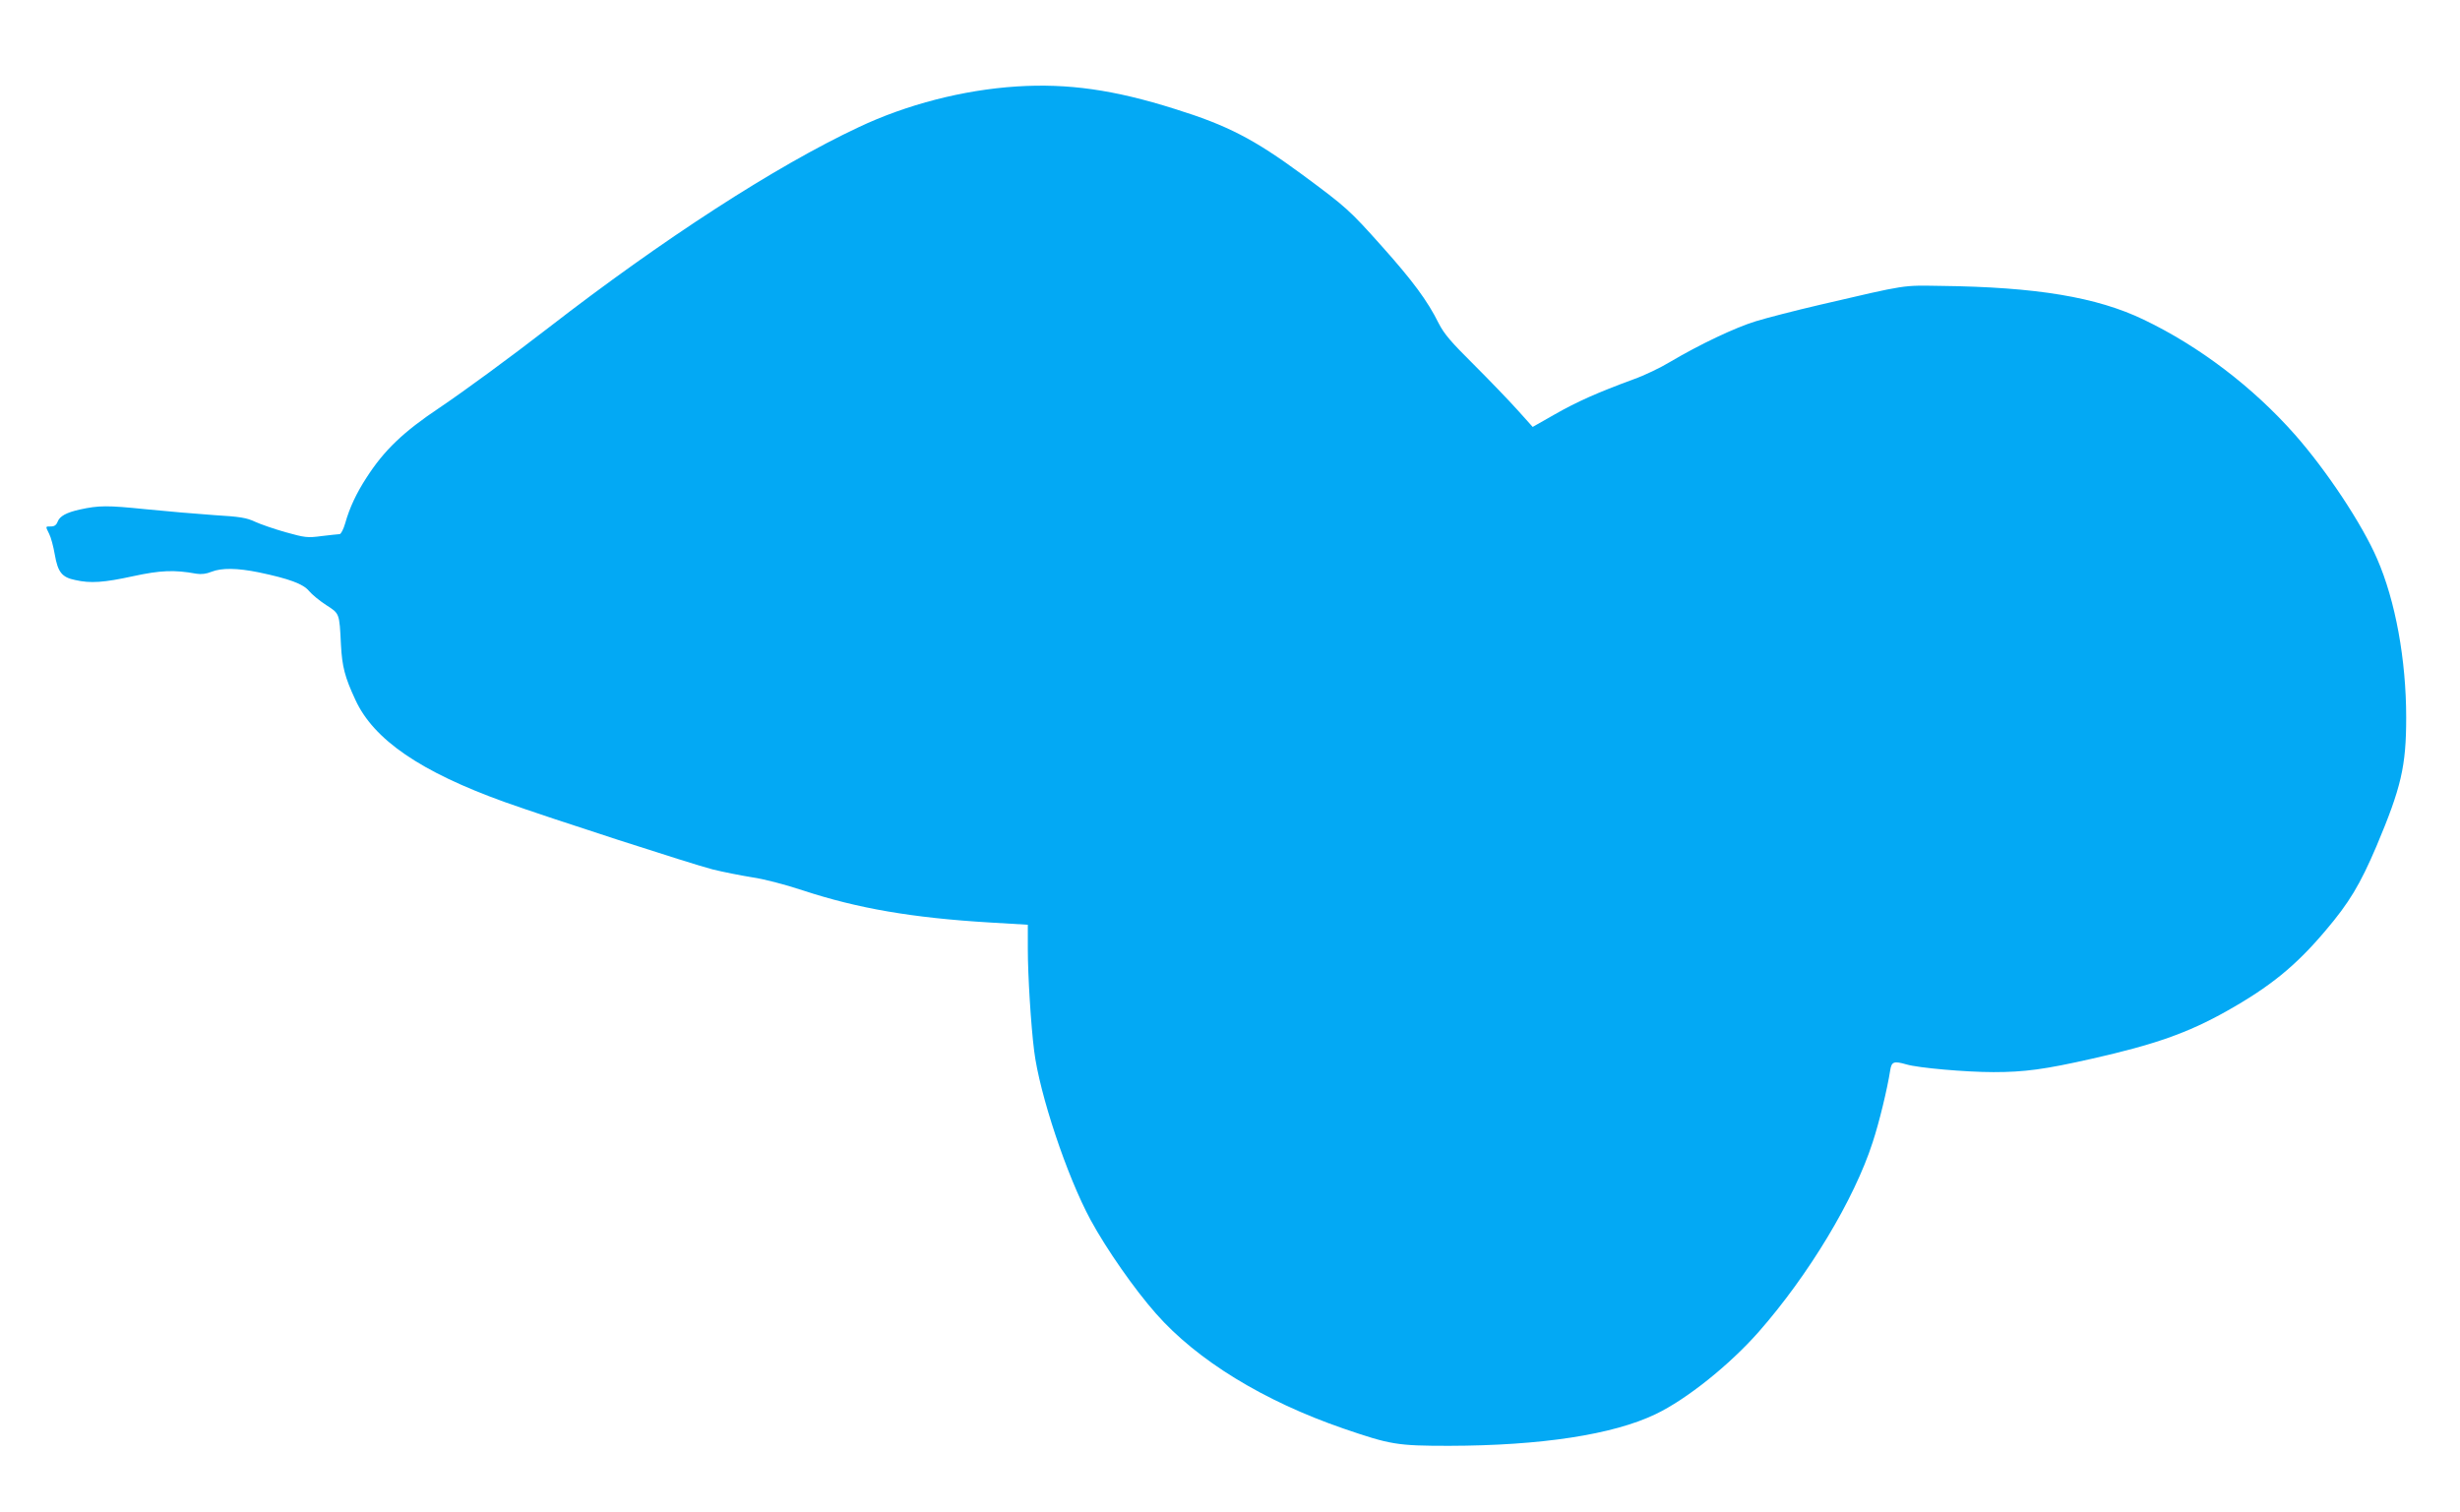
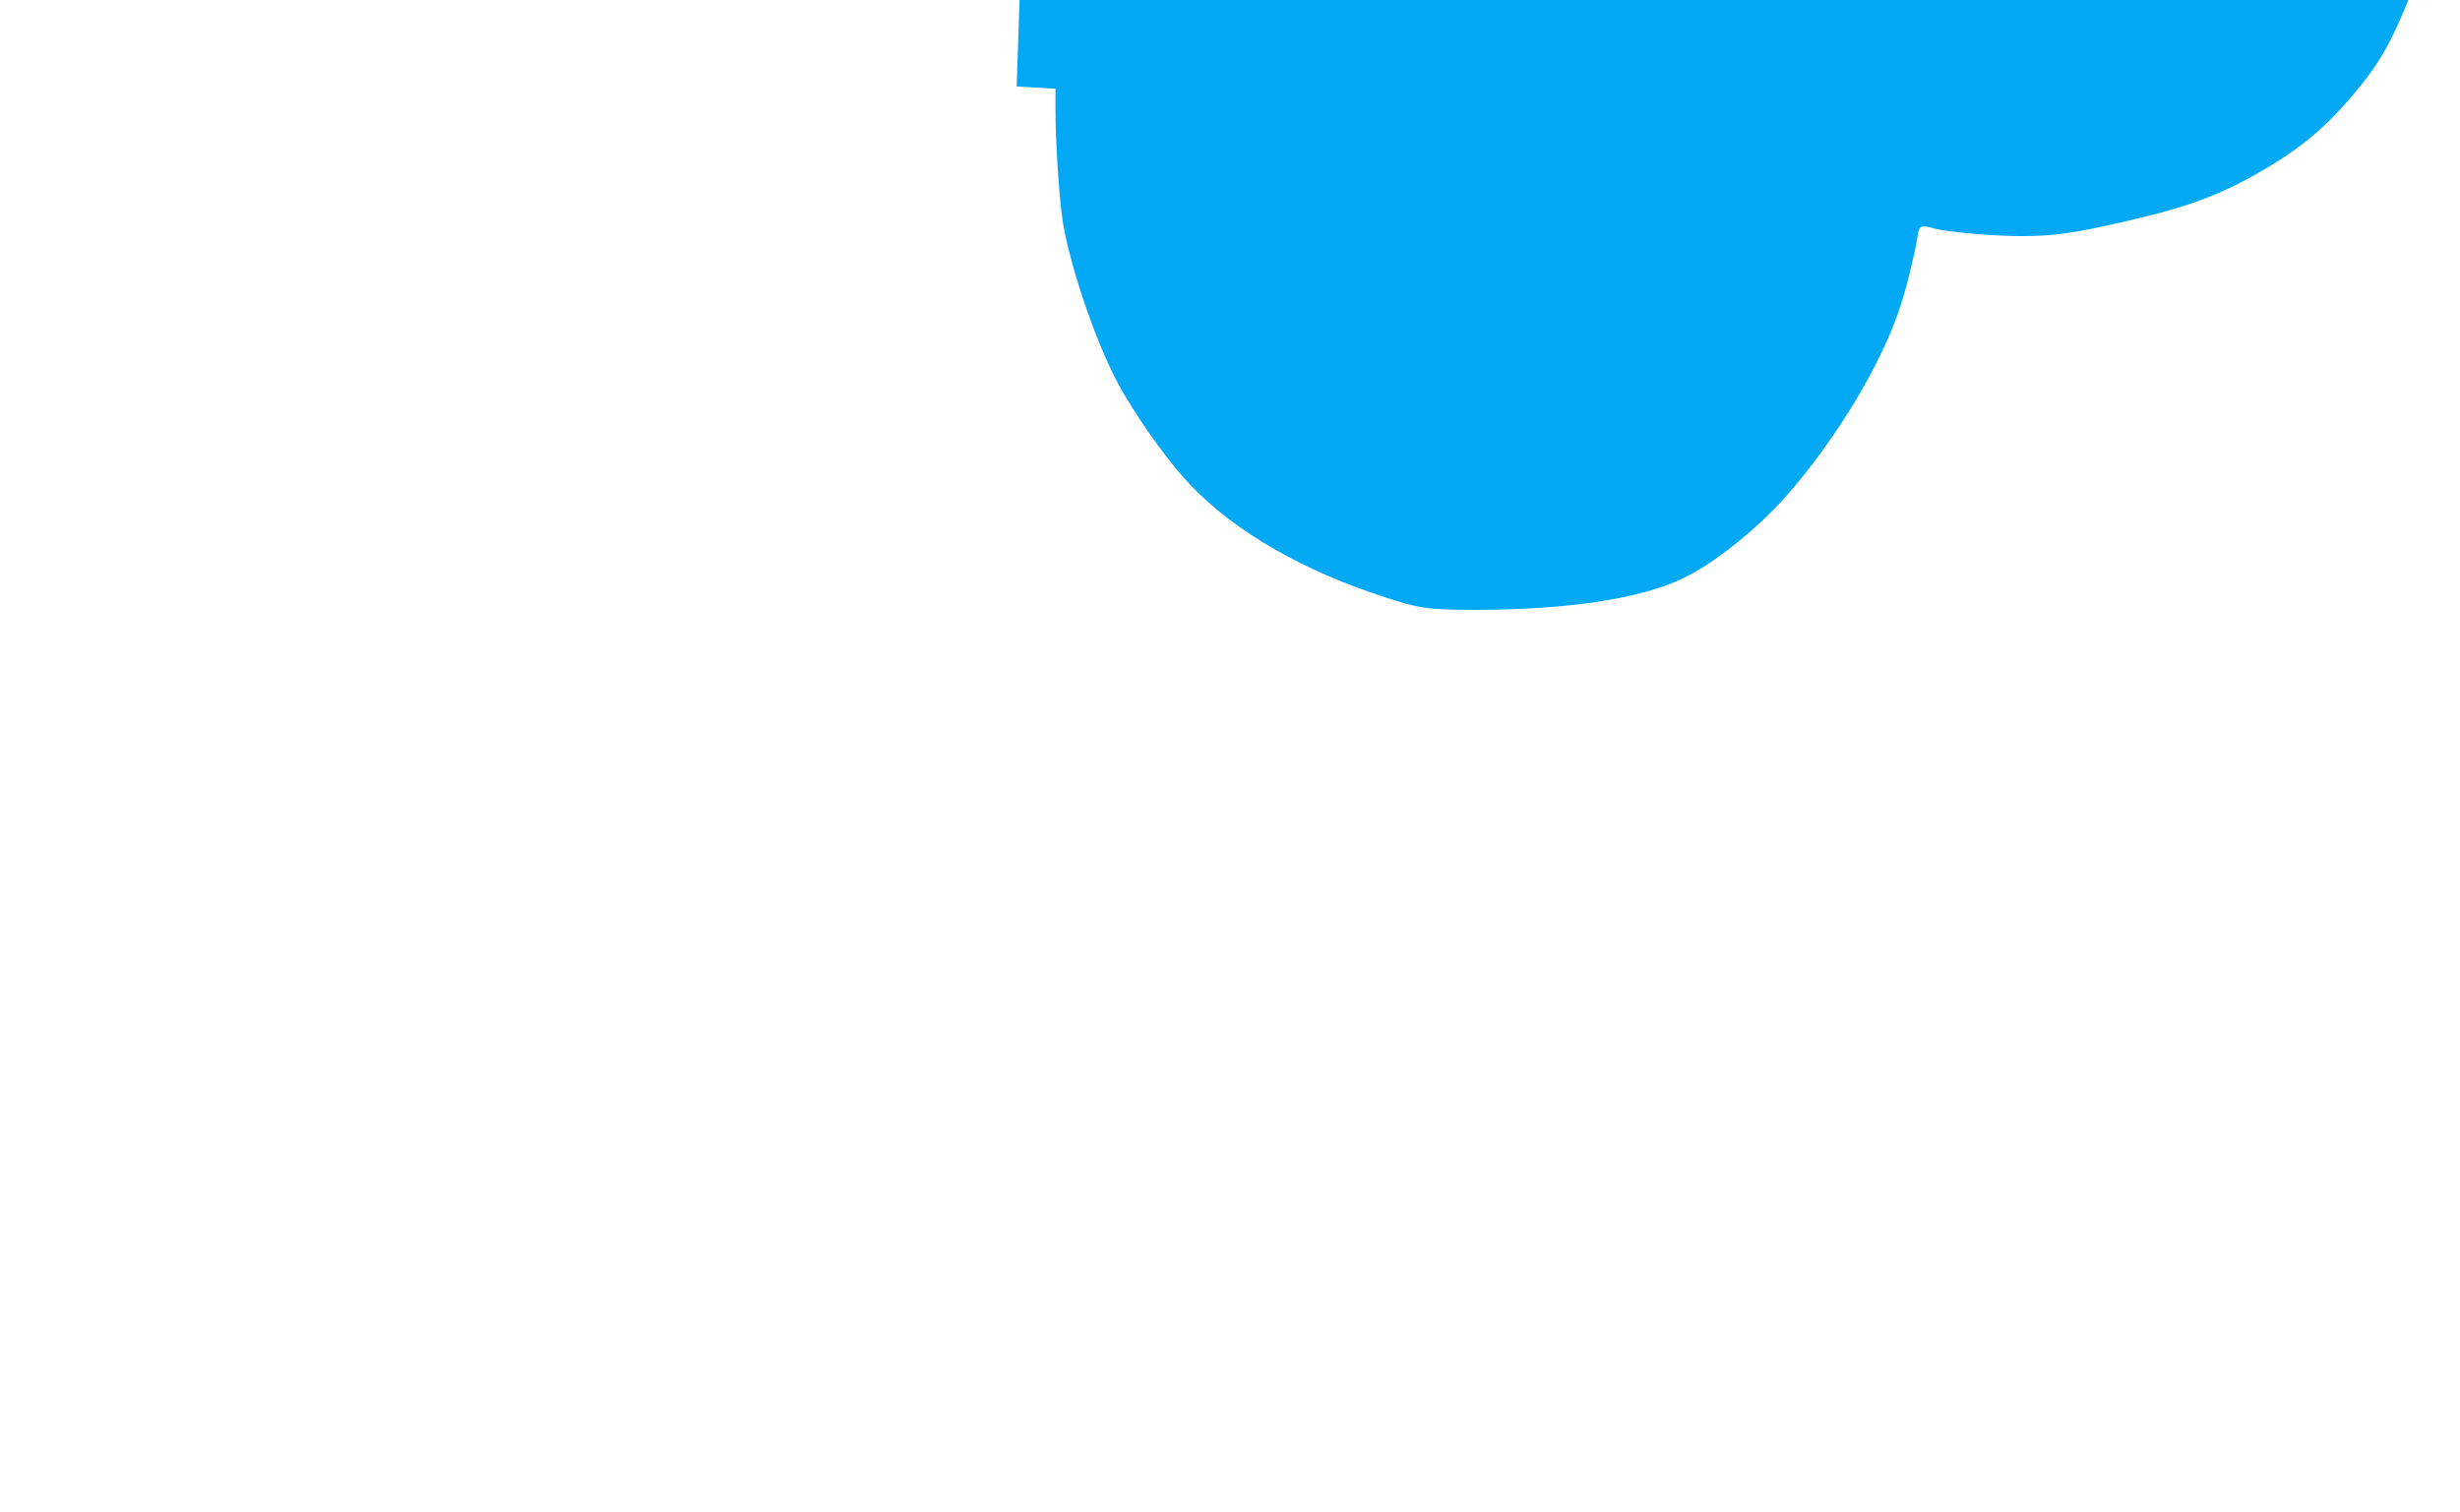
<svg xmlns="http://www.w3.org/2000/svg" version="1.0" width="1280pt" height="787pt" viewBox="0 0 1280 787" preserveAspectRatio="xMidYMid meet">
  <g transform="translate(0,787) scale(0.1,-0.1)" fill="#03a9f4" stroke="none">
-     <path d="M5290 7420 c-279 -18 -573 -94 -822 -212 -433 -203 -1022 -585 -1613 -1043 -203 -157 -435 -327 -565 -415 -192 -128 -291 -223 -383 -366 -52 -80 -88 -156 -111 -238 -9 -31 -22 -56 -29 -56 -7 0 -49 -5 -93 -10 -75 -10 -87 -8 -188 20 -60 17 -132 42 -160 55 -43 20 -76 26 -211 34 -88 6 -250 20 -360 31 -196 20 -240 20 -340 -2 -68 -15 -104 -34 -115 -63 -7 -18 -17 -25 -35 -25 -30 0 -29 2 -9 -39 9 -17 22 -66 29 -107 16 -92 37 -119 107 -133 79 -18 149 -13 300 20 144 31 214 34 330 13 25 -4 52 -1 78 10 53 21 134 20 247 -3 157 -33 231 -60 261 -97 15 -18 55 -51 89 -73 70 -45 69 -41 77 -206 6 -114 20 -169 75 -287 95 -208 340 -375 776 -532 241 -86 971 -322 1083 -351 57 -14 149 -32 205 -41 62 -9 167 -36 267 -69 283 -93 568 -142 966 -166 l202 -12 0 -126 c0 -137 16 -396 33 -531 28 -224 170 -651 294 -880 82 -151 227 -359 340 -487 214 -243 560 -455 975 -598 245 -84 279 -90 550 -90 478 1 853 58 1075 165 161 77 384 256 535 427 261 297 499 692 594 988 34 103 76 277 91 373 7 47 19 51 85 32 60 -18 308 -40 453 -40 160 0 266 14 513 70 324 73 498 134 699 247 228 128 361 237 514 418 125 147 181 241 266 440 129 306 155 417 155 670 0 301 -56 608 -151 826 -78 181 -264 461 -428 647 -219 248 -498 460 -786 598 -245 118 -560 170 -1055 176 -205 3 -169 9 -629 -98 -129 -30 -280 -69 -335 -86 -108 -33 -293 -121 -445 -211 -51 -31 -137 -72 -191 -91 -190 -70 -295 -117 -409 -182 l-116 -66 -79 88 c-44 49 -146 155 -227 236 -120 119 -154 159 -183 215 -59 119 -136 222 -293 398 -173 194 -187 206 -418 377 -250 184 -389 256 -662 341 -316 100 -557 134 -823 117z" />
+     <path d="M5290 7420 l202 -12 0 -126 c0 -137 16 -396 33 -531 28 -224 170 -651 294 -880 82 -151 227 -359 340 -487 214 -243 560 -455 975 -598 245 -84 279 -90 550 -90 478 1 853 58 1075 165 161 77 384 256 535 427 261 297 499 692 594 988 34 103 76 277 91 373 7 47 19 51 85 32 60 -18 308 -40 453 -40 160 0 266 14 513 70 324 73 498 134 699 247 228 128 361 237 514 418 125 147 181 241 266 440 129 306 155 417 155 670 0 301 -56 608 -151 826 -78 181 -264 461 -428 647 -219 248 -498 460 -786 598 -245 118 -560 170 -1055 176 -205 3 -169 9 -629 -98 -129 -30 -280 -69 -335 -86 -108 -33 -293 -121 -445 -211 -51 -31 -137 -72 -191 -91 -190 -70 -295 -117 -409 -182 l-116 -66 -79 88 c-44 49 -146 155 -227 236 -120 119 -154 159 -183 215 -59 119 -136 222 -293 398 -173 194 -187 206 -418 377 -250 184 -389 256 -662 341 -316 100 -557 134 -823 117z" />
  </g>
</svg>